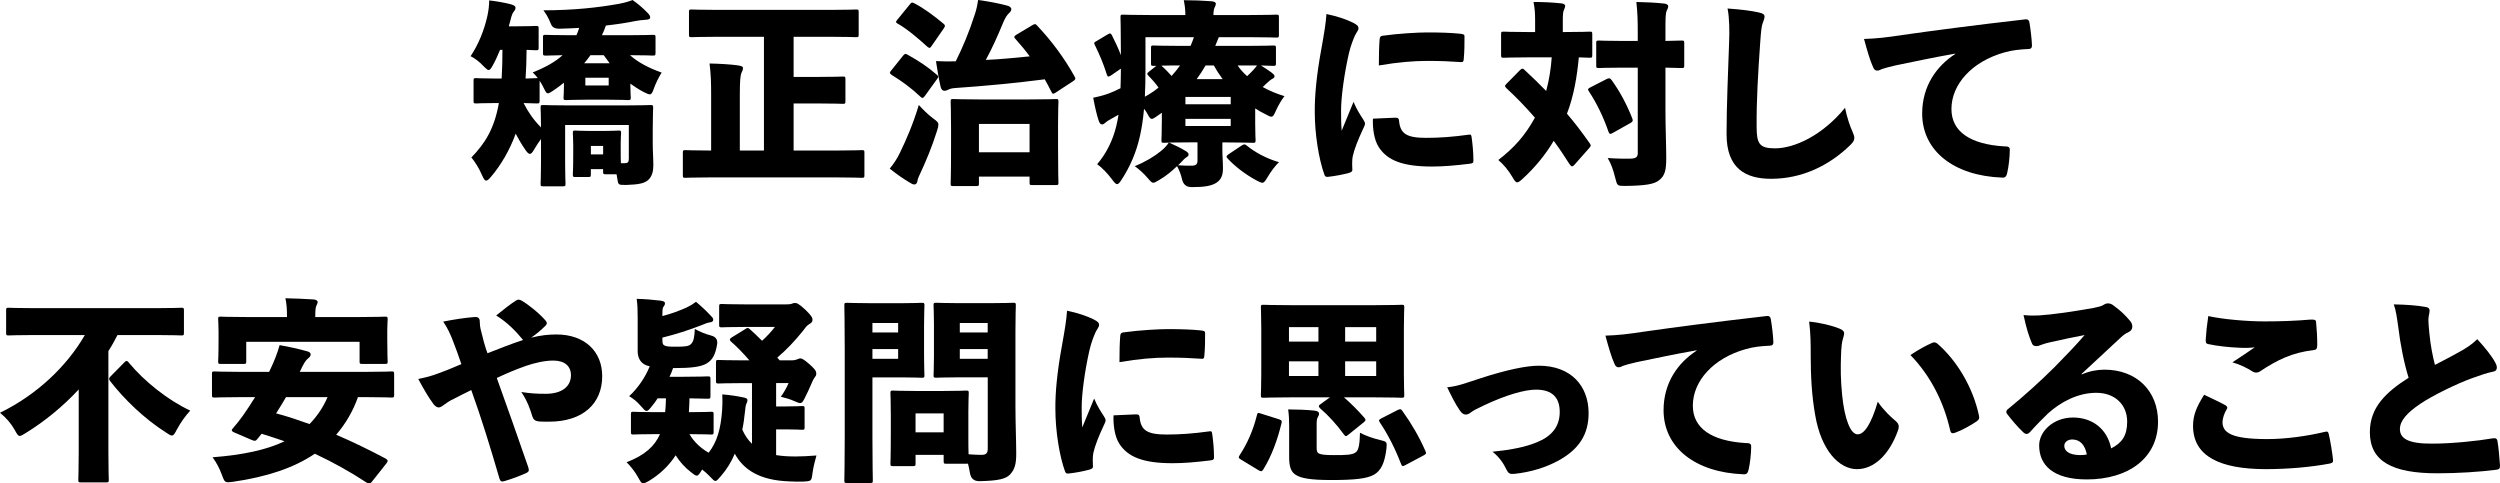
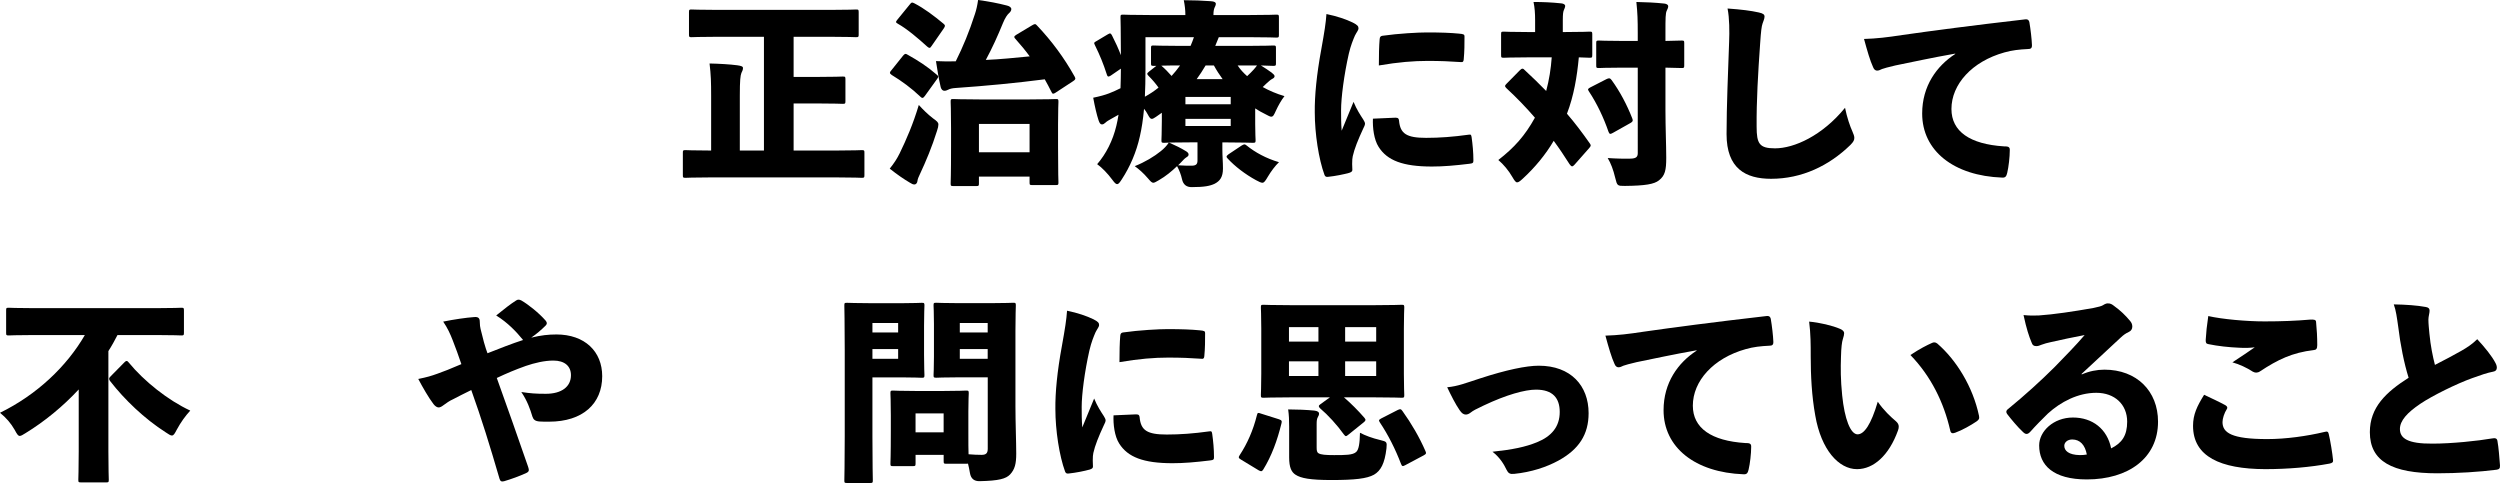
<svg xmlns="http://www.w3.org/2000/svg" id="b" viewBox="0 0 505.6 97.78">
  <g id="c">
-     <path d="M132.57,10.68c0,.52-.04.56-.56.56-.24,0-1.4-.08-4.6-.08,1.64,1.48,3.92,2.64,6.4,3.52-.56.92-1.16,2.04-1.64,3.4-.24.68-.4,1-.76,1-.28,0-.68-.2-1.32-.52-.92-.48-1.76-1.04-2.6-1.64v.56c0,1.36.08,1.96.08,2.2,0,.52-.04.56-.56.56-.32,0-1.2-.08-3.96-.08h-4.56c-2.76,0-3.64.08-3.92.08-.56,0-.6-.04-.6-.56,0-.28.08-.84.08-2.2v-.76c-.64.52-1.32,1.04-2.04,1.52-.6.4-.96.64-1.2.64-.28,0-.44-.28-.72-.84-.32-.68-.64-1.24-.96-1.72v4.04c0,.52-.04.56-.56.56-.2,0-.88-.04-2.68-.08.92,1.84,2.08,3.48,3.52,4.92,0-2.44-.08-3.68-.08-3.96,0-.52.04-.56.56-.56.32,0,1.64.08,5.36.08h10.96c3.72,0,5.04-.08,5.36-.08.48,0,.52.04.52.56,0,.28-.08,1.72-.08,4.4v2.88c0,1.56.12,2.8.12,4.4,0,1.08-.24,2.2-1.04,2.92-.72.64-1.8.92-4.4,1-1.6,0-1.64,0-1.8-1-.08-.44-.12-.8-.2-1.16h-2.16c-.52,0-.56-.04-.56-.56v-.48h-2.48v1.04c0,.52-.04.56-.56.56h-2.56c-.48,0-.52-.04-.52-.56,0-.28.08-.96.08-4.4v-1.44c0-1.4-.08-2.16-.08-2.48,0-.48.04-.52.52-.52.28,0,.88.08,2.84.08h3.04c1.96,0,2.56-.08,2.84-.08.48,0,.52.04.52.52,0,.28-.08,1-.08,1.96v1.64c0,1.08,0,1.88.04,2.48h.8c.56,0,.8-.2.8-.88v-6.84h-12.88v7.76c0,2.64.08,3.84.08,4.08,0,.52-.04.56-.6.56h-3.88c-.52,0-.56-.04-.56-.56,0-.28.08-1.44.08-4.16v-4.84c-.48.64-.92,1.32-1.32,2-.4.68-.64,1-.92,1s-.56-.28-.96-.88c-.76-1.08-1.36-2.16-1.92-3.2-1.2,3.32-3.04,6.44-5,8.72-.44.52-.72.76-.96.76-.32,0-.52-.36-.84-1.08-.64-1.48-1.44-2.72-2.16-3.6,2.76-2.84,4.64-5.8,5.56-11h-.72c-2.72,0-3.6.08-3.84.08-.52,0-.56-.04-.56-.56v-4c0-.52.04-.56.56-.56.24,0,1.12.08,3.84.08h1.28c.12-1.92.16-3.88.16-5.8h-.48c-.48,1.16-.96,2.24-1.48,3.16-.36.64-.56.92-.84.92-.2,0-.44-.2-.84-.6-1.08-1.16-2-1.8-2.8-2.2,1.56-2.32,2.76-5.24,3.4-8.16.24-1.12.36-2.16.36-3.12,1.44.16,3.28.48,4.44.8.56.2.88.32.88.68,0,.4-.2.6-.36.8-.2.24-.4.64-.64,1.64-.08.4-.24.84-.36,1.32h1.52c2.8,0,3.72-.08,3.96-.08.52,0,.56.04.56.52v3.84c0,.52-.04.56-.56.56-.16,0-.68-.04-1.88-.08,0,1.96-.08,3.88-.2,5.8,1.52-.04,2.08-.08,2.28-.08h.2c-.36-.44-.68-.84-1.04-1.16,2.72-1.08,4.64-2.2,6.04-3.48-2.28.04-3.16.08-3.36.08-.56,0-.6-.04-.6-.56v-3.12c0-.48.04-.52.6-.52.24,0,1.52.08,5.24.08h.92c.24-.48.4-1,.56-1.48-1.28.08-2.6.12-3.92.16q-1.4.04-1.76-.88c-.64-1.56-1.12-2.28-1.56-2.84,6.28,0,11.36-.6,15.32-1.32,1.24-.24,2-.48,2.72-.76,1.08.76,2.04,1.56,3.04,2.6.32.32.52.64.52.88,0,.36-.24.48-.96.52-.64.04-1.4.12-2,.24-1.92.4-3.88.68-6,.92-.24.68-.48,1.32-.8,1.96h5.04c3.68,0,5-.08,5.24-.08.52,0,.56.04.56.52v3.12ZM119.42,11.16c-.4.56-.84,1.12-1.28,1.64h5.16c-.4-.52-.8-1.08-1.2-1.64h-2.68ZM123.1,17.28v-1.56h-4.72v1.56h4.72ZM121.98,31.23v-1.72h-2.48v1.72h2.48Z" />
    <path d="M169.42,30.44c3.4,0,4.56-.08,4.84-.08.52,0,.56.04.56.52v4.52c0,.52-.04.56-.56.56-.28,0-1.44-.08-4.84-.08h-25.96c-3.36,0-4.56.08-4.8.08-.52,0-.56-.04-.56-.56v-4.52c0-.48.04-.52.56-.52.24,0,1.44.08,4.8.08h.36v-11c0-2.84-.04-4.28-.32-6.6,1.92.04,4.08.16,5.6.36.84.12,1.16.24,1.16.56,0,.4-.16.64-.32,1-.2.52-.32,1.44-.32,4.56v11.12h4.88V7.44h-9.48c-3.6,0-4.88.08-5.16.08-.48,0-.52-.04-.52-.56V2.48c0-.52.04-.56.52-.56.28,0,1.56.08,5.16.08h22.96c3.6,0,4.88-.08,5.12-.08.52,0,.56.04.56.56v4.48c0,.52-.04.56-.56.56-.24,0-1.52-.08-5.12-.08h-7.48v8.12h4.56c3.76,0,5.12-.08,5.36-.08.52,0,.56.04.56.56v4.4c0,.52-.04.56-.56.56-.24,0-1.6-.08-5.36-.08h-4.56v9.52h8.92Z" />
    <path d="M181.94,31.03c1.36-2.8,2.72-5.92,3.88-9.8.84.92,1.8,1.88,2.84,2.68.84.6,1.12.84,1.12,1.28,0,.32-.08.68-.28,1.28-1,3.2-2.24,6.16-3.48,8.8-.24.48-.44.96-.48,1.36-.04.36-.28.68-.6.68-.28,0-.56-.12-.92-.36-1.16-.68-2.52-1.6-4.08-2.84.92-1.16,1.44-1.96,2-3.08ZM182.62,11.28c.36-.44.52-.48.96-.2,2.08,1.16,3.96,2.36,5.84,4,.2.16.32.28.32.44,0,.12-.08.28-.24.48l-2.48,3.44c-.2.24-.32.36-.44.36-.16,0-.28-.08-.48-.28-1.76-1.68-3.72-3.12-5.76-4.36-.24-.16-.36-.32-.36-.44s.08-.28.24-.44l2.4-3ZM183.98.92c.36-.48.48-.48.96-.24,2,1.04,3.96,2.52,5.88,4.12.2.16.28.28.28.44,0,.12-.08.28-.24.52l-2.44,3.52c-.2.28-.28.4-.44.4-.12,0-.24-.08-.44-.24-1.76-1.6-4.04-3.56-5.96-4.64-.24-.12-.36-.24-.36-.36s.12-.28.28-.48l2.48-3.04ZM213.45,18.76c-.44.28-.6.28-.8-.16-.44-.88-.88-1.72-1.36-2.56-5.92.76-11.72,1.32-18.08,1.76-.6.04-1.12.16-1.4.32-.32.16-.52.24-.84.24s-.6-.28-.72-.72c-.4-1.72-.68-3.44-.96-5.28,1.56.08,2.8.08,4,.04,1.48-2.96,2.72-5.96,3.88-9.56.28-.84.48-1.72.64-2.84,2.08.28,4,.64,5.84,1.12.48.12.88.36.88.72,0,.32-.2.6-.52.88-.24.2-.72.84-1.16,1.92-1.08,2.64-2.16,5.04-3.48,7.48,2.96-.12,5.92-.44,8.88-.72-.88-1.2-1.84-2.36-2.88-3.52-.16-.16-.24-.28-.24-.4,0-.16.16-.28.4-.44l3.2-1.92c.28-.16.44-.24.56-.24.16,0,.28.08.44.28,2.96,3.12,5.48,6.52,7.6,10.32.24.44.2.6-.28.92l-3.6,2.36ZM197.98,37.07c0,.52-.04.56-.56.56h-4.6c-.52,0-.56-.04-.56-.56,0-.28.08-1.48.08-7.44v-3.72c0-3.76-.08-5.04-.08-5.32,0-.52.04-.56.56-.56.28,0,1.6.08,5.24.08h10.2c3.64,0,4.96-.08,5.24-.08.52,0,.56.04.56.56,0,.28-.08,1.56-.08,4.6v4.32c0,5.88.08,7.08.08,7.36,0,.52-.04.56-.56.56h-4.72c-.52,0-.56-.04-.56-.56v-1.16h-10.24v1.36ZM208.22,30.79v-5.72h-10.24v5.72h10.24Z" />
    <path d="M258.05,12.8c0,.48-.04.52-.56.52-.2,0-.88-.04-2.48-.08.76.48,1.64,1.04,2.16,1.44.36.28.6.52.6.72,0,.24-.16.4-.48.56-.32.16-.68.48-1.16.92-.24.24-.48.48-.76.72,1.28.72,2.76,1.36,4.4,1.84-.6.76-1.24,1.88-1.72,2.92-.4.88-.56,1.24-.96,1.24-.24,0-.6-.2-1.2-.52-.72-.36-1.4-.72-2.04-1.16v3.16c0,1.96.08,3,.08,3.24,0,.52-.04.56-.56.56-.28,0-2.12-.08-5.4-.08h-.76v1.36c0,1.52.12,2.6.12,3.92,0,1.72-.6,2.52-1.68,3.08-.92.44-2.08.68-4.6.68q-1.64.04-2-1.6c-.2-.92-.56-1.84-1-2.64-1.04,1-2.28,2.04-3.68,2.84-.56.32-.88.52-1.12.52-.32,0-.56-.28-1.08-.88-.92-1.08-1.84-1.88-2.68-2.48,2.04-.8,3.96-1.96,5.28-3.04.6-.48,1.2-1.08,1.6-1.72-.52.04-.84.04-.92.04-.52,0-.56-.04-.56-.56,0-.28.08-1.56.08-3.88v-1.64l-1.2.84c-.4.28-.64.4-.84.4-.28,0-.48-.28-.84-.96-.2-.36-.44-.76-.72-1.08-.2,2.2-.48,4-.84,5.56-.72,3.24-2,6.16-3.64,8.68-.44.68-.68,1-.96,1s-.56-.32-1-.92c-.92-1.24-2.08-2.44-3.04-3.12,1.8-2.08,3.16-4.76,3.88-7.76.16-.68.32-1.44.44-2.24-.56.32-1.08.6-1.56.88-.44.24-.84.48-1.08.72-.28.24-.44.36-.72.36s-.48-.24-.68-.84c-.36-1.08-.76-2.8-1.08-4.56,1.36-.28,2.36-.56,3.2-.88.76-.28,1.6-.68,2.32-1.04.04-1.32.08-2.64.08-3.96l-2.04,1.4c-.2.12-.36.2-.48.2s-.24-.12-.32-.4c-.72-2.24-1.4-3.88-2.4-5.92-.24-.48-.24-.56.28-.84l2.28-1.36c.52-.32.64-.24.88.2.72,1.4,1.28,2.64,1.8,4,0-5.04-.08-7.44-.08-7.64,0-.52.04-.56.56-.56.24,0,1.64.08,5.4.08h7.16c0-1.04-.12-2-.32-3,1.96,0,3.8.08,5.44.2.76.04,1.04.24,1.04.52,0,.32-.16.56-.28.84-.12.32-.2.72-.2,1.32v.12h7.36c3.76,0,5.08-.08,5.32-.08.52,0,.56.04.56.56v3.52c0,.52-.04.56-.56.56-.24,0-1.56-.08-5.32-.08h-6.28c-.24.6-.48,1.16-.72,1.76h6.28c3.84,0,5.16-.08,5.44-.08.52,0,.56.04.56.52v3.08ZM233.3,13.32c-.48,0-.52-.04-.52-.52v-3.08c0-.48.04-.52.52-.52.28,0,1.6.08,5.44.08h2.04c.24-.56.48-1.16.68-1.76h-9.8v6.6c0,2-.04,3.84-.12,5.44.96-.52,1.92-1.16,2.76-1.84-.56-.8-1.24-1.6-2.04-2.4-.16-.16-.24-.28-.24-.4s.12-.24.36-.44l1.48-1.16h-.56ZM236.94,15.36c.6-.64,1.16-1.36,1.72-2.12-1.28,0-2.56,0-3.8.04.72.6,1.44,1.36,2.08,2.08ZM240.82,28.79c-2.04,0-3.52.04-4.4.04,1.28.56,2.48,1.16,3.32,1.68.44.24.64.48.64.72,0,.32-.16.4-.52.64-.32.2-.68.64-1,.96l-.6.6c1.2.08,2,.08,2.72.08.92,0,1.2-.32,1.2-1.04v-3.68h-1.36ZM248.9,21.08v-1.48h-9.16v1.48h9.16ZM239.74,25.48h9.16v-1.44h-9.16v1.44ZM243.82,13.24c-.56.96-1.16,1.88-1.8,2.76h5.24c-.64-.88-1.24-1.8-1.76-2.76h-1.68ZM251.1,29.44c.28-.16.44-.24.56-.24.16,0,.28.08.48.24,1.68,1.36,3.92,2.6,6.52,3.36-.76.72-1.6,1.84-2.24,2.92-.52.88-.76,1.24-1.12,1.24-.28,0-.68-.2-1.28-.52-2.2-1.2-4.28-2.8-5.72-4.36-.16-.16-.24-.28-.24-.4,0-.16.16-.28.4-.48l2.64-1.76ZM250.3,13.24c.52.8,1.2,1.52,1.92,2.16.52-.48.96-.92,1.32-1.32.28-.32.48-.56.68-.84h-3.92Z" />
    <path d="M273.58,4.56c.96.48,1.16.76,1.16,1.16s-.36.76-.72,1.48c-.36.84-.84,1.96-1.24,3.68-.96,4.24-1.56,8.88-1.56,11.4,0,1.32,0,2.72.12,4.16.72-1.8,1.28-3.12,2.4-5.84.64,1.56,1.36,2.64,1.96,3.56.16.28.36.6.36.84,0,.28-.16.6-.36,1-1.04,2.24-1.8,4.12-2.12,5.6-.08.36-.12.8-.12,1.56,0,.44.04.96.04,1.2,0,.28-.16.44-.64.6-1.16.32-2.76.64-4.24.8-.44.08-.64-.08-.76-.4-1.16-3.16-1.96-8.32-1.96-12.64-.04-3.28.36-7.56,1.32-12.76.64-3.56.92-5.32,1.04-7.12,2.16.44,4,1.08,5.32,1.72ZM282.22,23.8c.56,0,.68.2.72.6.24,2.64,1.52,3.48,5.48,3.48,2.72,0,5.44-.2,8.6-.64.48-.08.52.04.6.52.2,1.44.36,3.04.36,4.68,0,.48-.08.6-.8.68-2.96.36-5.28.56-7.6.56-5.88,0-9.04-1.24-10.76-3.96-.96-1.48-1.24-3.92-1.16-5.72l4.56-.2ZM279.02,7.92c.04-.48.2-.6.52-.68,3.36-.48,7.36-.68,9.04-.68,2.92,0,4.8.08,6.48.24,1,.08,1.12.2,1.12.56,0,1.52,0,3.04-.16,4.68-.04.44-.2.56-.52.52-2.32-.16-4.2-.24-6.8-.24-2.76,0-5.88.24-9.84.92,0-2.12.04-3.96.16-5.32Z" />
    <path d="M307.42,14.16c.2-.2.36-.28.48-.28s.28.08.44.28c1.52,1.4,2.96,2.8,4.36,4.24.6-2.24.96-4.52,1.12-6.8h-4.88c-3.36,0-4.52.08-4.8.08-.52,0-.56-.04-.56-.6v-4.12c0-.52.04-.56.56-.56.28,0,1.44.08,4.8.08h1.52v-2.36c0-1.52-.08-2.52-.32-3.72,1.92,0,3.68.08,5.6.28.48.04.8.24.8.52s-.16.56-.28.88c-.12.28-.2.72-.2,2.04v2.36h.6c3.4,0,4.56-.08,4.8-.08.52,0,.56.04.56.56v4.12c0,.56-.04.6-.56.6-.16,0-.76-.04-2.16-.08-.36,3.88-1,7.76-2.4,11.4,1.56,1.8,3.04,3.76,4.56,5.92.16.2.24.36.24.48,0,.16-.08.28-.28.52l-3,3.4c-.2.2-.32.32-.48.32s-.32-.16-.52-.44c-1.04-1.64-2.08-3.2-3.2-4.72-1.64,2.8-3.84,5.44-6.24,7.64-.56.52-.88.76-1.16.76s-.52-.32-.96-1.08c-.76-1.32-1.8-2.56-2.84-3.44,3.24-2.52,5.36-4.88,7.4-8.56-1.76-2.04-3.64-4-5.76-5.96-.2-.2-.28-.32-.28-.44s.08-.24.28-.44l2.76-2.8ZM324.9,16c.48-.24.72-.24,1.04.2,1.68,2.32,3.08,4.96,4.16,7.72.2.48.12.68-.36.96l-3.56,2c-.56.32-.68.24-.88-.24-.96-2.8-2.32-5.68-3.96-8.16-.32-.44-.16-.56.28-.8l3.28-1.68ZM328.1,13.68c-3.32,0-4.48.08-4.72.08-.52,0-.56-.04-.56-.56v-4.48c0-.48.04-.52.56-.52.24,0,1.4.08,4.72.08h3.12v-1.48c0-2.76-.04-4.12-.28-6.4,1.88.04,3.8.12,5.64.32.48.04.8.28.8.52,0,.36-.16.6-.28.88-.28.56-.28,1.48-.28,4.56v1.6c2.2-.04,3.04-.08,3.28-.08.48,0,.52.04.52.52v4.48c0,.52-.04.56-.52.56-.24,0-1.08-.04-3.28-.08v8.64c0,3.36.16,7.12.16,9.6s-.24,3.6-1.48,4.56c-.96.76-2.72,1.08-6.88,1.12-1.52,0-1.56,0-1.96-1.64-.4-1.68-.88-2.92-1.52-4,1.64.12,3.52.16,4.68.12,1.08-.04,1.4-.36,1.4-1.12V13.68h-3.12Z" />
    <path d="M355.7,2.52c.92.2,1.16.44,1.16.84,0,.44-.28,1-.4,1.4-.2.56-.32,1.56-.48,3.92-.44,6.24-.76,11.76-.72,16.92,0,3.48.56,4.4,3.72,4.4,3.88,0,9.56-2.56,14.16-8.2.4,2,1.04,3.8,1.48,4.76.24.56.4.96.4,1.32,0,.44-.16.8-.8,1.44-4.32,4.2-9.8,6.84-16.04,6.84-5.16,0-9-2.08-9-9.04,0-5.56.32-12.96.52-18.68.08-2,.08-4.76-.32-6.72,2.8.2,4.72.44,6.32.8Z" />
    <path d="M395.42,10.84c-4.96.88-8.56,1.68-12.12,2.4-1.64.4-2.12.52-2.68.72-.4.2-.68.32-1,.32-.28,0-.6-.16-.8-.68-.6-1.28-1.2-3.36-1.84-5.72,2.6-.08,4.6-.32,7.76-.8,5.88-.84,14-1.92,24.8-3.16.6-.08.8.2.88.56.24,1.4.48,3.44.52,4.6.04.68-.24.84-.84.84-1.68.08-3.2.24-4.72.68-6.6,1.84-10.72,6.48-10.72,11.44,0,4.56,3.76,7.12,10.6,7.56.76,0,1.24.04,1.2.76,0,1.4-.24,3.44-.52,4.6-.16.64-.32,1-1,.96-9.84-.36-16.2-5.44-16.2-12.96,0-5.56,2.92-9.6,6.68-12.04v-.08Z" />
    <path d="M6.72,67.76c-3.48,0-4.68.08-4.92.08-.52,0-.56-.04-.56-.56v-4.48c0-.52.04-.56.56-.56.24,0,1.44.08,4.92.08h25c3.48,0,4.64-.08,4.92-.08.52,0,.56.04.56.56v4.48c0,.52-.04.56-.56.56-.28,0-1.44-.08-4.92-.08h-7.96c-.56,1.08-1.16,2.2-1.84,3.24v20.28c0,3.56.08,5.48.08,5.72,0,.52-.04.56-.52.56h-5.08c-.52,0-.56-.04-.56-.56,0-.28.08-2.16.08-5.72v-12.52c-3.16,3.4-6.84,6.44-10.76,8.84-.56.36-.92.56-1.16.56-.36,0-.56-.36-1.04-1.24-.76-1.32-1.68-2.4-2.96-3.44,7.44-3.64,13.48-9.36,17.16-15.72H6.72ZM25.16,73.28c.2-.2.32-.28.44-.28.16,0,.28.12.44.32,3.12,3.8,7.96,7.64,12.44,9.72-1,1.08-1.92,2.36-2.72,3.84-.44.84-.64,1.2-1,1.2-.28,0-.64-.24-1.24-.64-4.32-2.76-8.36-6.64-11.24-10.36-.16-.2-.2-.32-.2-.48s.08-.28.32-.52l2.76-2.8Z" />
-     <path d="M74.35,75.2c3.4,0,4.52-.08,4.8-.08.52,0,.56.04.56.56v4.16c0,.52-.04.56-.56.56-.28,0-1.4-.08-4.8-.08h-1.96c-.96,2.76-2.48,5.36-4.4,7.6,3.36,1.44,6.72,3.08,10.04,4.84.24.16.36.28.36.44s-.08.32-.28.56l-2.88,3.64c-.32.4-.6.52-1.08.2-3.28-2.16-6.8-4.12-10.48-5.84-4.24,2.88-9.72,4.68-16.56,5.68-1.6.2-1.64.2-2.2-1.32-.56-1.52-1.16-2.6-1.92-3.64,6.12-.48,10.88-1.48,14.56-3.24-1.52-.52-3.08-1.04-4.64-1.52-.28.36-.56.72-.84,1.04-.32.4-.48.52-1.2.2l-3.44-1.48c-.4-.16-.56-.32-.56-.48,0-.12.12-.24.28-.44.68-.76,1.32-1.6,1.96-2.48.88-1.24,1.68-2.48,2.48-3.76h-3.36c-3.4,0-4.56.08-4.8.08-.52,0-.56-.04-.56-.56v-4.16c0-.52.04-.56.56-.56.24,0,1.4.08,4.8.08h6.2c.12-.24.2-.44.32-.68.68-1.4,1.4-3.24,1.8-4.72,1.84.32,3.88.76,5.68,1.28.4.12.6.32.6.6s-.16.52-.52.8c-.32.28-.56.52-1.12,1.56-.2.4-.36.76-.56,1.16h13.72ZM58.04,63.92c0-1.44-.08-2.48-.32-3.6,1.92.04,3.84.12,5.72.24.48.04.8.24.8.52s-.16.48-.28.8c-.12.32-.2.72-.2,2.04v.2h8.88c3.64,0,4.92-.08,5.2-.08.52,0,.56.04.56.56,0,.28-.08,1.08-.08,2.16v1.8c0,3.52.08,4.24.08,4.48,0,.52-.04.56-.56.56h-4.56c-.52,0-.56-.04-.56-.56v-3.92h-22.92v3.92c0,.52-.04.56-.56.56h-4.56c-.52,0-.56-.04-.56-.56,0-.28.08-.96.08-4.48v-1.44c0-1.44-.08-2.24-.08-2.52,0-.52.04-.56.56-.56.28,0,1.56.08,5.2.08h8.16v-.2ZM57.84,80.32c-.64,1.12-1.32,2.2-2,3.28,2.28.6,4.52,1.36,6.76,2.16,1.52-1.56,2.8-3.44,3.64-5.44h-8.4Z" />
    <path d="M112.51,67.64c5.76,0,9.28,3.44,9.28,8.44,0,5.56-3.92,9.2-10.76,9.2-.8,0-1.44,0-1.96-.04-.88-.08-1.2-.4-1.4-1-.44-1.48-1.04-3.2-2.24-4.96,1.88.28,2.88.36,4.96.36,3.2,0,5.08-1.44,5.08-3.76,0-1.84-1.28-2.96-3.56-2.96-1.8,0-3.8.48-5.56,1.08-2.24.8-3.84,1.48-5.88,2.44,2.2,6.12,4.2,11.8,6.32,17.92.08.28.16.48.16.68,0,.28-.16.44-.48.6-1.36.64-3.16,1.28-4.52,1.68-.52.12-.76.04-.92-.48-1.96-6.72-3.64-12.16-5.72-17.96-1.6.76-2.6,1.32-3.64,1.84-.88.4-1.32.76-2,1.24-.36.28-.68.44-.96.44s-.68-.2-1.04-.68c-1-1.32-2.12-3.28-3.08-5.08,1.76-.36,2.6-.6,3.92-1.08,1.04-.36,2.68-1,4.8-1.92-.6-1.76-1.16-3.32-1.76-4.84-.48-1.24-1.04-2.48-1.92-3.76,2.16-.44,4.6-.8,6.28-.92.88-.08,1.12.28,1.12.96,0,.64.08,1.08.16,1.44.2.8.36,1.48.68,2.68.32,1.08.48,1.64.72,2.24,2.44-.96,4.96-1.96,7.2-2.68-1.4-1.72-3.12-3.52-5.44-4.96,1.56-1.28,2.96-2.36,4.04-3.04.2-.12.32-.16.48-.16s.32.04.56.16c1.4.8,3.56,2.52,4.92,4.08.16.2.24.36.24.52s-.08.32-.24.48c-.88.88-1.92,1.76-2.92,2.44,2-.48,3.48-.64,5.08-.64Z" />
-     <path d="M144.32,87.32c0,.52-.04.56-.52.56-.28,0-1.32-.08-4.36-.08.92,1.6,2.28,2.84,3.88,3.76,1.72-2.24,2.44-4.8,2.72-8.56.08-1.08.08-2,.04-3.24,1.48.12,2.88.32,4.2.6.6.12.88.24.88.56,0,.24-.04.4-.2.72-.16.32-.2.68-.32,1.8-.12,1.2-.28,2.36-.52,3.44.48,1.08,1.12,2.08,1.96,2.88v-12.28h-1.68c-3.52,0-4.76.08-5.04.08-.52,0-.56-.04-.56-.56v-3.64c0-.52.04-.56.56-.56.28,0,1.52.08,5.04.08h1.16c-1.24-1.44-2.6-2.84-3.72-3.8-.16-.16-.24-.28-.24-.4s.12-.24.32-.4l2.8-1.72c.24-.16.36-.24.48-.24s.28.08.48.28c.72.64,1.56,1.44,2.44,2.32.92-.84,1.8-1.76,2.6-2.8h-5.84c-3.44,0-4.6.08-4.88.08-.52,0-.56-.04-.56-.52v-3.64c0-.52.04-.56.56-.56.28,0,1.44.08,4.88.08h8.12c.6,0,.96-.04,1.2-.16.2-.08.36-.12.56-.12.36,0,.68.04,2.12,1.36,1.36,1.32,1.44,1.68,1.44,2.04s-.16.6-.6.84c-.48.28-.68.52-1.24,1.28-1.76,2.2-3.4,3.92-5.28,5.52.16.16.32.36.48.56h2.44c.6,0,.96-.16,1.2-.24.2-.08.36-.16.52-.16.32,0,.68.16,1.84,1.16,1.08.96,1.4,1.36,1.4,1.92,0,.36-.12.52-.28.72-.28.36-.56.96-.84,1.64s-.68,1.52-1.08,2.32c-.44.92-.64,1.28-1.08,1.28-.24,0-.6-.16-1.16-.4-.8-.36-1.72-.64-2.72-.88.6-.84,1.2-1.88,1.56-2.76h-2.52v4.72h2c2.04,0,2.96-.08,3.24-.08.48,0,.52.04.52.56v3.72c0,.48-.04.52-.52.52-.28,0-1.2-.08-3.24-.08h-2v5.2c1.16.2,2.48.28,3.96.28,1.32,0,2.56-.08,4.2-.2-.28.96-.64,2.36-.8,3.56-.2,1.64-.24,1.64-1.88,1.72-.88.04-1.76,0-2.8-.04-6-.2-9.28-2.36-11.04-5.6-.72,1.72-1.68,3.24-2.8,4.52-.6.68-.84,1-1.12,1-.24,0-.52-.28-1.08-.88-.52-.56-1.08-1.04-1.6-1.44-.52.84-.76,1.24-1.08,1.24-.28,0-.6-.24-1.2-.72-1.2-.92-2.24-2.08-3.08-3.4-1.36,2.12-3.24,3.88-5.36,5.16-.6.32-.92.52-1.2.52-.36,0-.56-.36-1.04-1.24-.68-1.2-1.48-2.2-2.32-3.04,3.68-1.4,5.68-3.24,6.76-5.68h-.84c-3.16,0-4.24.08-4.52.08-.48,0-.52-.04-.52-.56v-3.52c0-.48.04-.52.52-.52.28,0,1.36.08,4.52.08h1.88c.08-.92.16-1.88.16-2.8h-1.68c-.36.56-.76,1.12-1.2,1.64-.48.6-.76.92-1.04.92s-.56-.32-1.12-.96c-.8-.92-1.48-1.48-2.4-2.04,1.76-1.6,3.28-3.84,4.16-6.04-.44-.08-.84-.24-1.12-.4-.88-.56-1.32-1.44-1.32-2.72v-6.76c0-1.64-.04-2.6-.2-3.76,1.64.04,3.08.16,4.8.36.64.08.92.24.92.52,0,.32-.12.48-.24.64-.2.24-.28.48-.28,1.56v.4c1.88-.48,3.44-1.08,4.88-1.72.76-.36,1.28-.68,1.92-1.16,1.24,1.04,2.2,1.96,3.12,2.96.32.32.36.48.36.72,0,.28-.28.44-.68.48s-.92.24-1.68.56c-2.56,1-5.16,1.84-7.92,2.52v.4c0,.76.08,1,.36,1.16.4.24.92.28,2.44.28,1.84,0,2.6-.08,3.04-.6.44-.48.64-1.16.72-3,.96.56,2.04,1,3.36,1.36q1.32.36,1.16,1.68c-.36,2.28-1,3.24-2.08,3.92-1.2.76-3.48.96-6.4.96h-.44c-.2.6-.44,1.2-.72,1.76h2.76c3.48,0,4.68-.08,4.92-.08.56,0,.6.04.6.52v3.48c0,.48-.04.52-.6.52-.2,0-1.12-.04-3.64-.08,0,.92-.08,1.88-.12,2.8,3.12,0,4.2-.08,4.48-.08.48,0,.52.04.52.52v3.52Z" />
    <path d="M182.36,61.32c2.52,0,3.76-.08,4.04-.08.52,0,.56.04.56.56,0,.28-.08,1.6-.08,4.12v5.84c0,2.52.08,3.84.08,4.08,0,.52-.04.56-.56.56-.28,0-1.52-.08-4.04-.08h-5.92v11.96c0,5.52.08,8.56.08,8.84,0,.52-.04.56-.56.56h-4.64c-.52,0-.56-.04-.56-.56,0-.28.08-3.32.08-8.84v-17.52c0-5.52-.08-8.64-.08-8.96,0-.52.04-.56.56-.56.28,0,1.92.08,4.92.08h6.12ZM181.64,67.24v-1.92h-5.2v1.92h5.2ZM176.44,72.56h5.2v-1.96h-5.2v1.96ZM185.16,93.75c0,.48-.04.52-.56.52h-4c-.48,0-.52-.04-.52-.52,0-.28.08-1.4.08-6.68v-3.04c0-3.04-.08-4.2-.08-4.48,0-.52.04-.56.52-.56.32,0,1.36.08,4.44.08h5.92c3.08,0,4.12-.08,4.4-.08.52,0,.56.04.56.56,0,.24-.08,1.4-.08,3.64v4.04c0,2.32,0,3.76.04,4.64.96.08,1.8.12,2.64.12.92,0,1.24-.36,1.24-1.24v-14.44h-5.84c-3.16,0-4.28.08-4.52.08-.56,0-.6-.04-.6-.56,0-.28.08-1.32.08-3.68v-6.64c0-2.36-.08-3.4-.08-3.72,0-.52.04-.56.6-.56.24,0,1.36.08,4.52.08h6.44c3.12,0,4.28-.08,4.52-.08.52,0,.56.04.56.56,0,.28-.08,1.96-.08,5.12v15.2c0,3.32.16,7.28.16,9.64,0,2.04-.28,3.16-1.24,4.2-.84.88-2.28,1.28-6.16,1.36q-1.68.04-1.96-1.64c-.12-.68-.24-1.32-.4-1.92-.08.04-.2.04-.4.04h-3.92c-.56,0-.6-.04-.6-.6v-1.2h-5.68v1.76ZM190.84,87.44v-3.84h-5.68v3.84h5.68ZM199.75,65.32h-5.64v1.92h5.64v-1.92ZM199.75,70.6h-5.64v1.96h5.64v-1.96Z" />
    <path d="M221.12,64.56c.96.48,1.16.76,1.16,1.16s-.36.76-.72,1.48c-.36.84-.84,1.96-1.24,3.68-.96,4.24-1.56,8.88-1.56,11.4,0,1.32,0,2.72.12,4.16.72-1.8,1.28-3.12,2.4-5.84.64,1.56,1.36,2.64,1.96,3.56.16.28.36.6.36.84,0,.28-.16.6-.36,1-1.04,2.24-1.8,4.12-2.12,5.6-.08.36-.12.8-.12,1.56,0,.44.04.96.04,1.2,0,.28-.16.44-.64.6-1.16.32-2.76.64-4.24.8-.44.08-.64-.08-.76-.4-1.16-3.16-1.96-8.32-1.96-12.64-.04-3.28.36-7.56,1.32-12.76.64-3.56.92-5.32,1.04-7.12,2.16.44,4,1.08,5.32,1.72ZM229.76,83.8c.56,0,.68.2.72.6.24,2.64,1.52,3.48,5.48,3.48,2.72,0,5.44-.2,8.6-.64.48-.08.52.04.6.52.2,1.44.36,3.04.36,4.68,0,.48-.08.6-.8.68-2.96.36-5.28.56-7.6.56-5.88,0-9.04-1.24-10.76-3.96-.96-1.48-1.24-3.92-1.16-5.72l4.56-.2ZM226.56,67.92c.04-.48.2-.6.52-.68,3.36-.48,7.36-.68,9.04-.68,2.92,0,4.8.08,6.48.24,1,.08,1.12.2,1.12.56,0,1.52,0,3.04-.16,4.68-.04.44-.2.56-.52.52-2.32-.16-4.2-.24-6.8-.24-2.76,0-5.88.24-9.84.92,0-2.12.04-3.96.16-5.32Z" />
    <path d="M258.68,84.8c.56.2.6.36.48.84-.84,3.44-2,6.6-3.68,9.32-.28.4-.4.44-.92.16l-3.56-2.16c-.56-.32-.56-.48-.28-.92,1.52-2.32,2.72-5,3.48-8.08.12-.6.32-.48.8-.32l3.68,1.16ZM261.08,80.36c-3.84,0-5.2.08-5.52.08-.52,0-.56-.04-.56-.56,0-.32.08-1.64.08-4.28v-9.12c0-2.68-.08-4-.08-4.28,0-.52.04-.56.56-.56.32,0,1.68.08,5.52.08h16.88c3.8,0,5.2-.08,5.48-.08.52,0,.56.04.56.56,0,.24-.08,1.6-.08,4.28v9.12c0,2.64.08,4,.08,4.28,0,.52-.04.56-.56.56-.28,0-1.68-.08-5.48-.08h-6.16c1.36,1.16,2.88,2.68,4.16,4.16.32.4.24.56-.2.92l-3.08,2.48c-.2.16-.36.28-.48.28s-.24-.12-.4-.32c-1.4-1.96-3.24-3.96-4.8-5.28-.2-.2-.28-.32-.28-.44,0-.16.12-.28.36-.44l1.88-1.36h-7.88ZM266.28,90.48c0,.6.04,1,.4,1.2.48.28,1.4.36,3.12.36,2.28,0,3.8,0,4.48-.64.52-.48.72-1.72.76-3.88,1.08.56,2.44,1.08,4.12,1.48,1.32.32,1.36.36,1.24,1.68-.36,3.08-1.16,4.52-2.52,5.32-1.44.8-3.88,1.08-8.64,1.08-4.24,0-6.16-.36-7.24-1.08-.8-.52-1.28-1.44-1.28-3.48v-6.24c0-1.32-.04-2.28-.2-3.48,1.68,0,3.72.08,5.32.24.64.08.92.32.92.56,0,.28-.04.44-.24.76-.2.36-.24.76-.24,1.44v4.68ZM266.64,69.08v-2.92h-5.96v2.92h5.96ZM260.68,76.04h5.96v-2.96h-5.96v2.96ZM278.32,66.16h-6.28v2.92h6.28v-2.92ZM272.04,73.08v2.96h6.28v-2.96h-6.28ZM282.67,82.92c.52-.24.64-.24.96.2,1.84,2.56,3.44,5.32,4.64,8.08.2.44.2.6-.32.88l-3.76,2c-.52.28-.64.24-.84-.24-1.16-3.04-2.6-5.88-4.28-8.4-.28-.44-.24-.52.24-.8l3.36-1.72Z" />
    <path d="M299.36,76.52c5.28-1.72,9.32-2.56,11.84-2.56,6.48,0,10.08,4.04,10.08,9.6,0,4.32-1.96,7.32-6.12,9.6-2.36,1.28-5.4,2.32-8.96,2.68-.84.08-1.16-.12-1.52-.84-.48-1-1.28-2.44-2.84-3.64,4.12-.44,6.64-.96,9-1.92,2.96-1.2,4.6-3.16,4.6-6.12,0-2.8-1.4-4.52-4.8-4.52-2.24,0-6,1.04-10.56,3.2-1.56.72-2.2,1.08-2.6,1.4s-.72.44-1.04.44c-.44,0-.8-.24-1.24-.88-.84-1.2-1.76-3.04-2.52-4.64,2.16-.2,3.72-.84,6.68-1.8Z" />
    <path d="M343.12,70.84c-4.96.88-8.56,1.68-12.12,2.4-1.64.4-2.12.52-2.68.72-.4.2-.68.32-1,.32-.28,0-.6-.16-.8-.68-.6-1.28-1.2-3.36-1.84-5.72,2.6-.08,4.6-.32,7.76-.8,5.88-.84,14-1.92,24.8-3.16.6-.08.8.2.88.56.24,1.4.48,3.44.52,4.6.04.68-.24.84-.84.84-1.68.08-3.2.24-4.72.68-6.6,1.84-10.72,6.48-10.72,11.44,0,4.56,3.76,7.12,10.6,7.56.76,0,1.24.04,1.2.76,0,1.4-.24,3.44-.52,4.6-.16.64-.32,1-1,.96-9.84-.36-16.2-5.44-16.2-12.96,0-5.56,2.92-9.6,6.68-12.04v-.08Z" />
    <path d="M372.16,66.52c.48.2.8.52.8.84,0,.28-.08.68-.28,1.28-.16.48-.32,1.64-.36,3.52-.08,2.36-.08,4.6.24,7.8.48,4.76,1.68,7.88,3.12,7.88,1.32,0,2.72-1.96,4.08-6.6,1.16,1.72,2.68,3.12,3.68,3.96.4.36.56.68.56,1.08,0,.24-.04.48-.16.8-1.8,5-4.92,7.8-8.28,7.8-3.68,0-7.24-3.88-8.44-10.84-.72-3.96-.92-8.12-.92-11.96,0-2.28,0-4.56-.32-7.04,2.16.2,4.72.8,6.28,1.48ZM390.72,69.36c.16-.08.32-.12.48-.12.2,0,.4.08.6.24,3.84,3.32,7.2,8.72,8.44,14.64.12.6-.08.8-.52,1.12-1.12.76-2.88,1.76-4.32,2.28-.56.2-.88.12-1-.52-1.28-5.6-3.88-10.92-8.04-15.2,1.92-1.28,3.36-2,4.36-2.44Z" />
    <path d="M421.04,75.72c1.44-.64,3.04-.96,4.56-.96,6.52,0,10.84,4.32,10.84,10.52,0,7.4-6.04,11.68-14.4,11.68-6.8,0-9.64-2.88-9.64-6.88,0-2.84,2.88-5.64,6.84-5.64s6.92,2.32,7.72,6.24c2.16-1.08,3.24-2.56,3.24-5.4,0-3.48-2.52-5.84-6.24-5.84s-7.2,1.84-9.8,4.2c-.96.92-2.64,2.64-3.48,3.6-.32.36-.56.52-.84.52-.24,0-.48-.16-.76-.44-1-.92-2.4-2.6-3.16-3.6-.12-.16-.16-.32-.16-.44,0-.2.12-.4.4-.6,3.24-2.64,6.68-5.76,9.36-8.44,2.28-2.36,4.24-4.32,6.08-6.48-2.36.44-4.76.96-6.88,1.44-.72.16-1.2.28-1.84.52-.4.16-.68.28-1.04.28-.48,0-.8-.16-1-.8-.48-1.16-1-2.68-1.6-5.48,1.16.12,2.08.12,3.08.08,3-.2,7.04-.8,11.08-1.52.96-.2,1.6-.36,1.92-.56.28-.2.68-.36.88-.36.6-.04.96.2,1.36.52,1.28.92,2.28,1.88,3.24,3.04.24.28.44.64.44,1.12s-.24.88-.68,1.08c-.68.32-1.08.6-1.72,1.2-2.4,2.24-5.04,4.68-7.88,7.32l.08.08ZM419.08,88.88c-.96,0-1.6.6-1.6,1.28,0,.96.84,1.84,3.16,1.88.52,0,1.04-.04,1.4-.12-.36-1.92-1.36-3.04-2.96-3.04Z" />
    <path d="M450.08,81.96c.4.24.44.52.28.76-.52.8-.88,1.92-.88,2.64,0,2.16,1.84,3.44,9.04,3.44,3.8,0,8.04-.6,11.56-1.44.6-.16.76-.08.88.4.32,1.28.76,4,.88,5.32.04.4-.16.56-.72.68-3.84.72-8.4,1.12-13.04,1.12-9-.04-14.56-2.52-14.56-8.76,0-2.28.8-3.96,2.24-6.28,1.52.72,3.24,1.52,4.32,2.12ZM458,65c3.4,0,6.4-.12,9.16-.36.8-.04,1.2,0,1.24.44.16,1.6.24,3.12.24,4.72,0,.76-.24.96-.72,1-4.36.52-7.24,1.92-10.88,4.32-.24.16-.52.24-.76.24s-.44-.08-.68-.2c-1.24-.8-2.68-1.48-4.12-1.88,1.8-1.16,3.48-2.32,4.52-3.04-1,.12-1.88.16-3.24.08-1.92-.08-4.2-.32-6.12-.72-.48-.08-.56-.28-.56-.84.08-1.44.24-3,.52-4.84,2.84.64,7.68,1.08,11.4,1.08Z" />
    <path d="M490.56,62.08c.56.08.8.32.8.76,0,.48-.24,1.16-.24,1.8,0,.84.12,1.92.2,2.8.24,2.52.68,4.64,1.12,6.36,1.88-.96,3.92-2.04,5.32-2.84,1.24-.72,2.12-1.28,3.24-2.36,1.52,1.64,2.96,3.4,3.68,4.8.2.36.28.68.28.96,0,.44-.24.72-.72.8-1.24.24-2.52.68-4.28,1.32-3.12,1.12-8,3.52-10.44,5.16-2.68,1.8-4.16,3.44-4.16,5.12,0,1.88,1.56,3,6.6,2.96,3.92,0,9.2-.56,11.96-1.04.76-.16,1.08,0,1.16.48.24,1.32.4,3.32.52,4.96.04.64-.2.8-.72.88-3.44.44-7.88.72-11.96.72-9.08,0-13.64-2.4-13.64-8.32,0-5,3.24-8.08,7.84-11-.92-2.92-1.68-6.8-2.08-10.16-.28-1.96-.48-3.52-.92-4.68,2.44.04,4.72.2,6.44.52Z" />
  </g>
</svg>